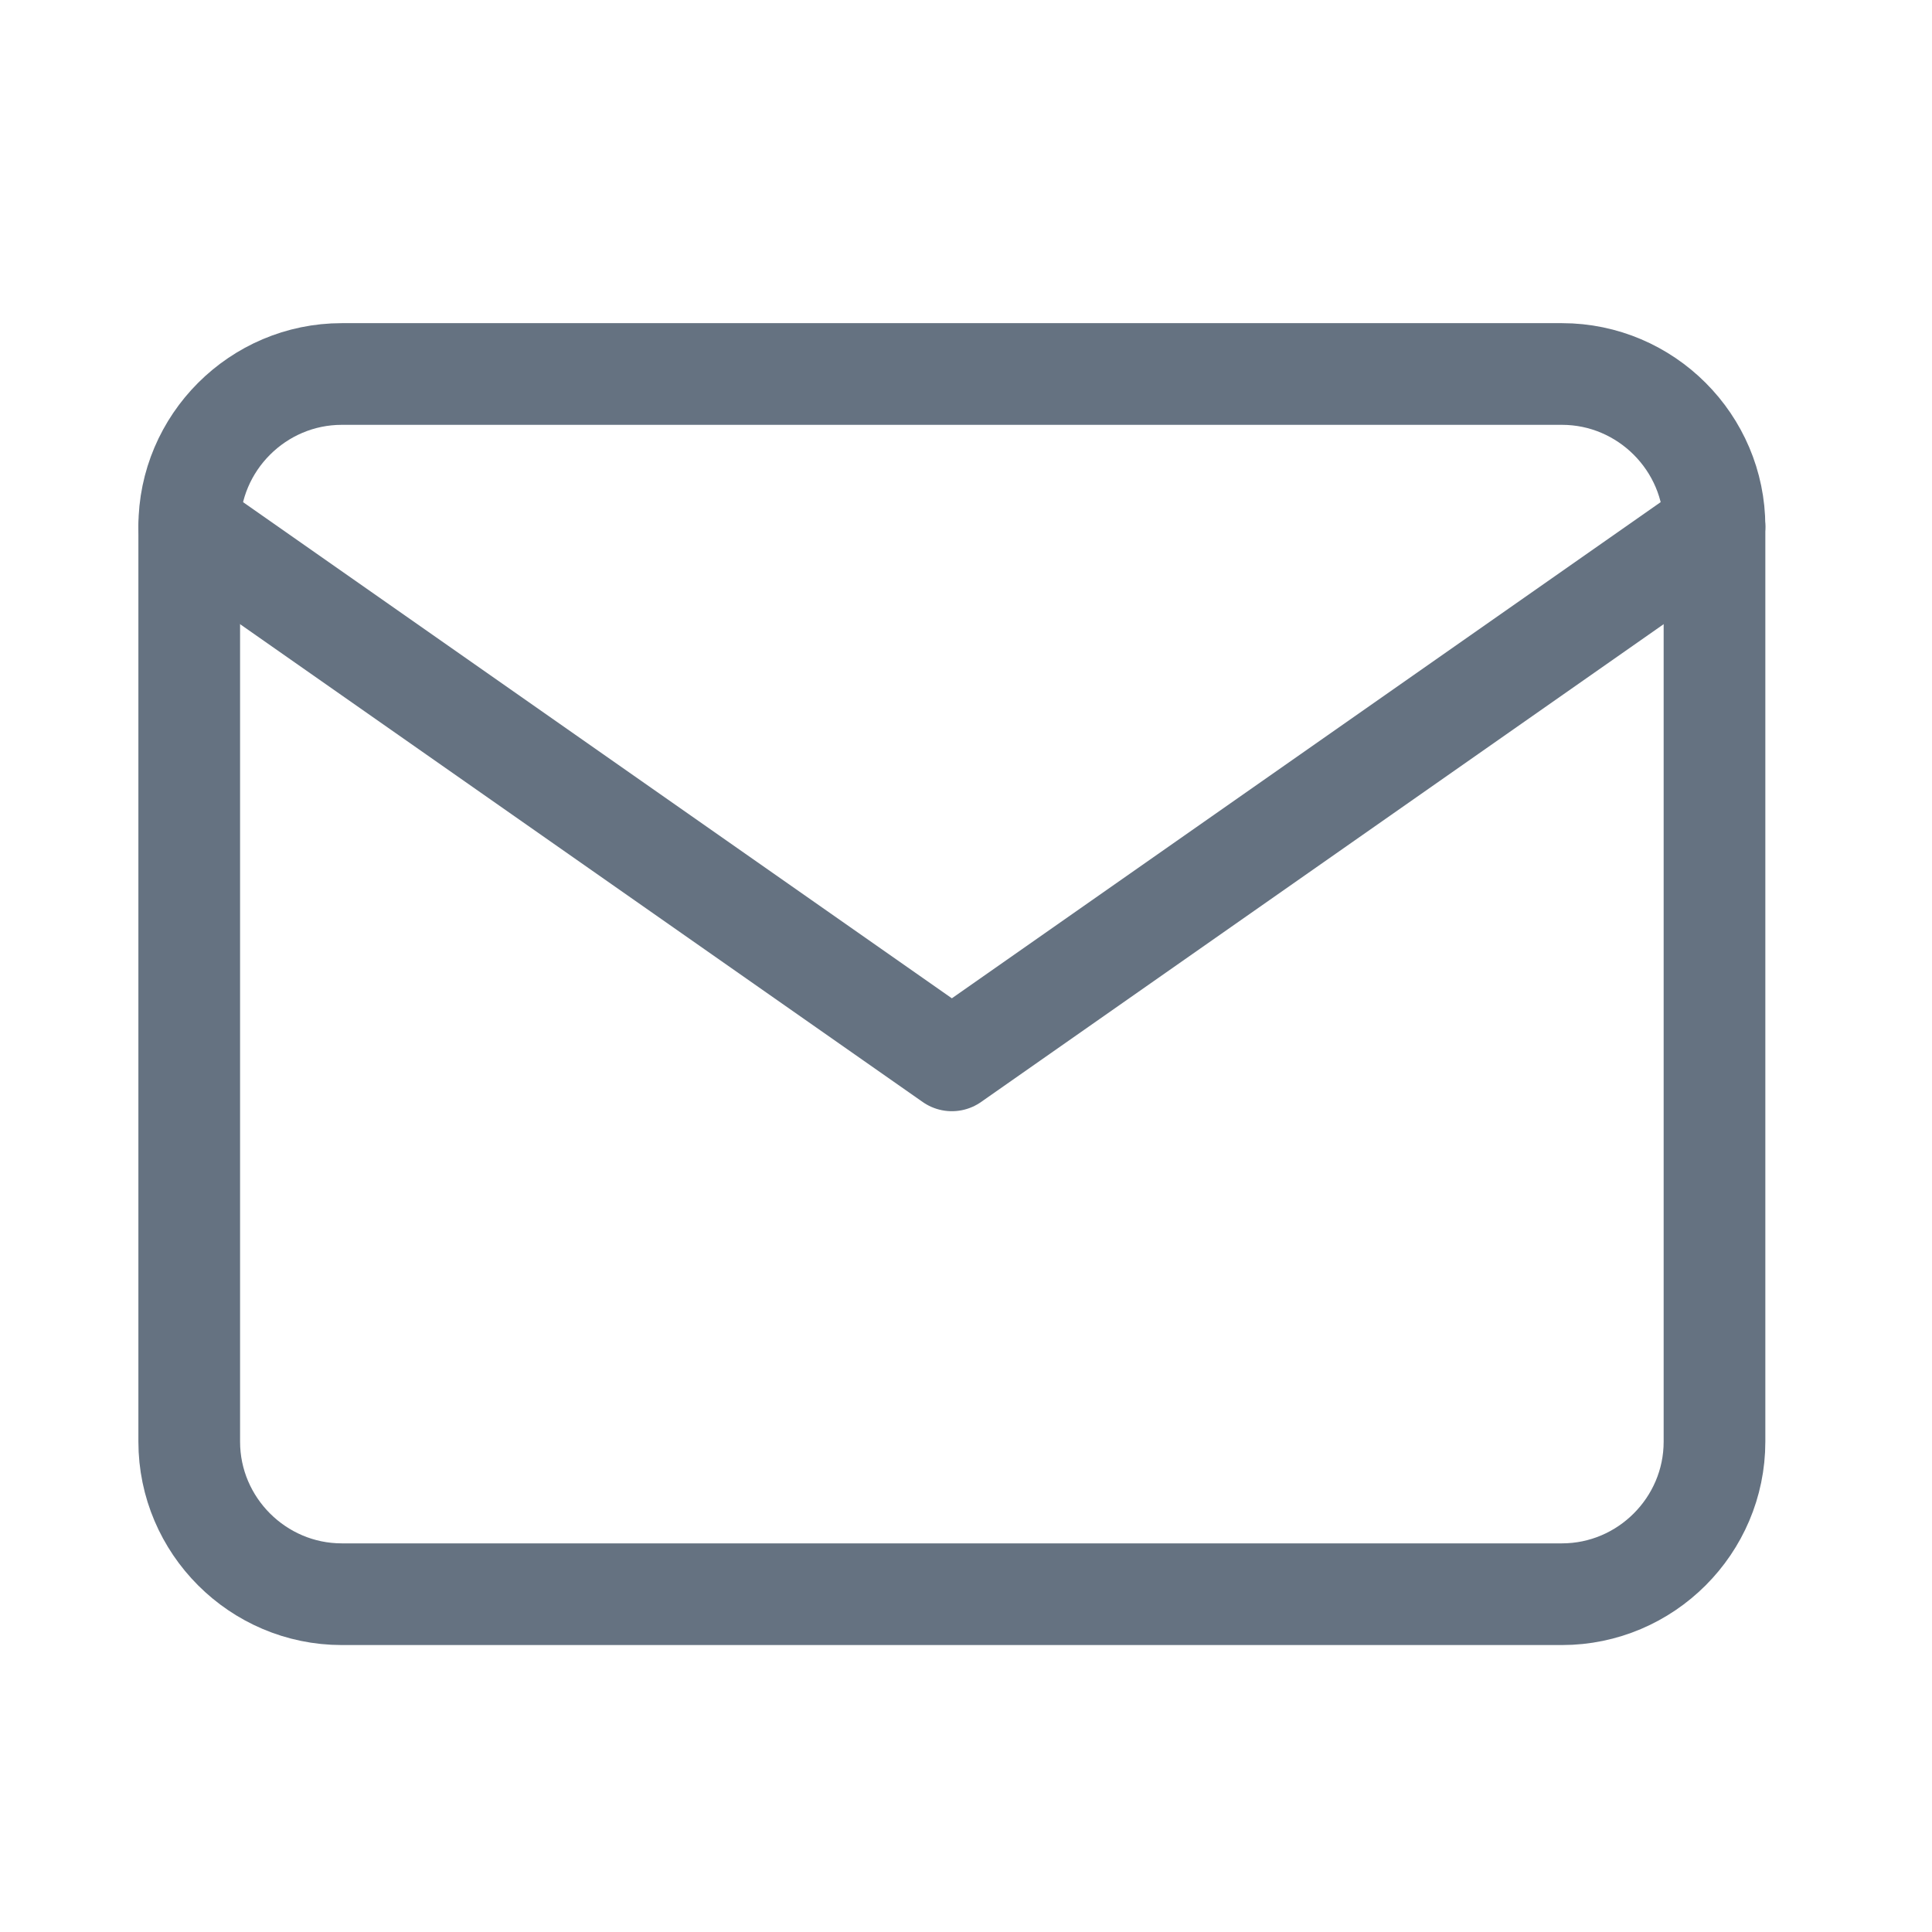
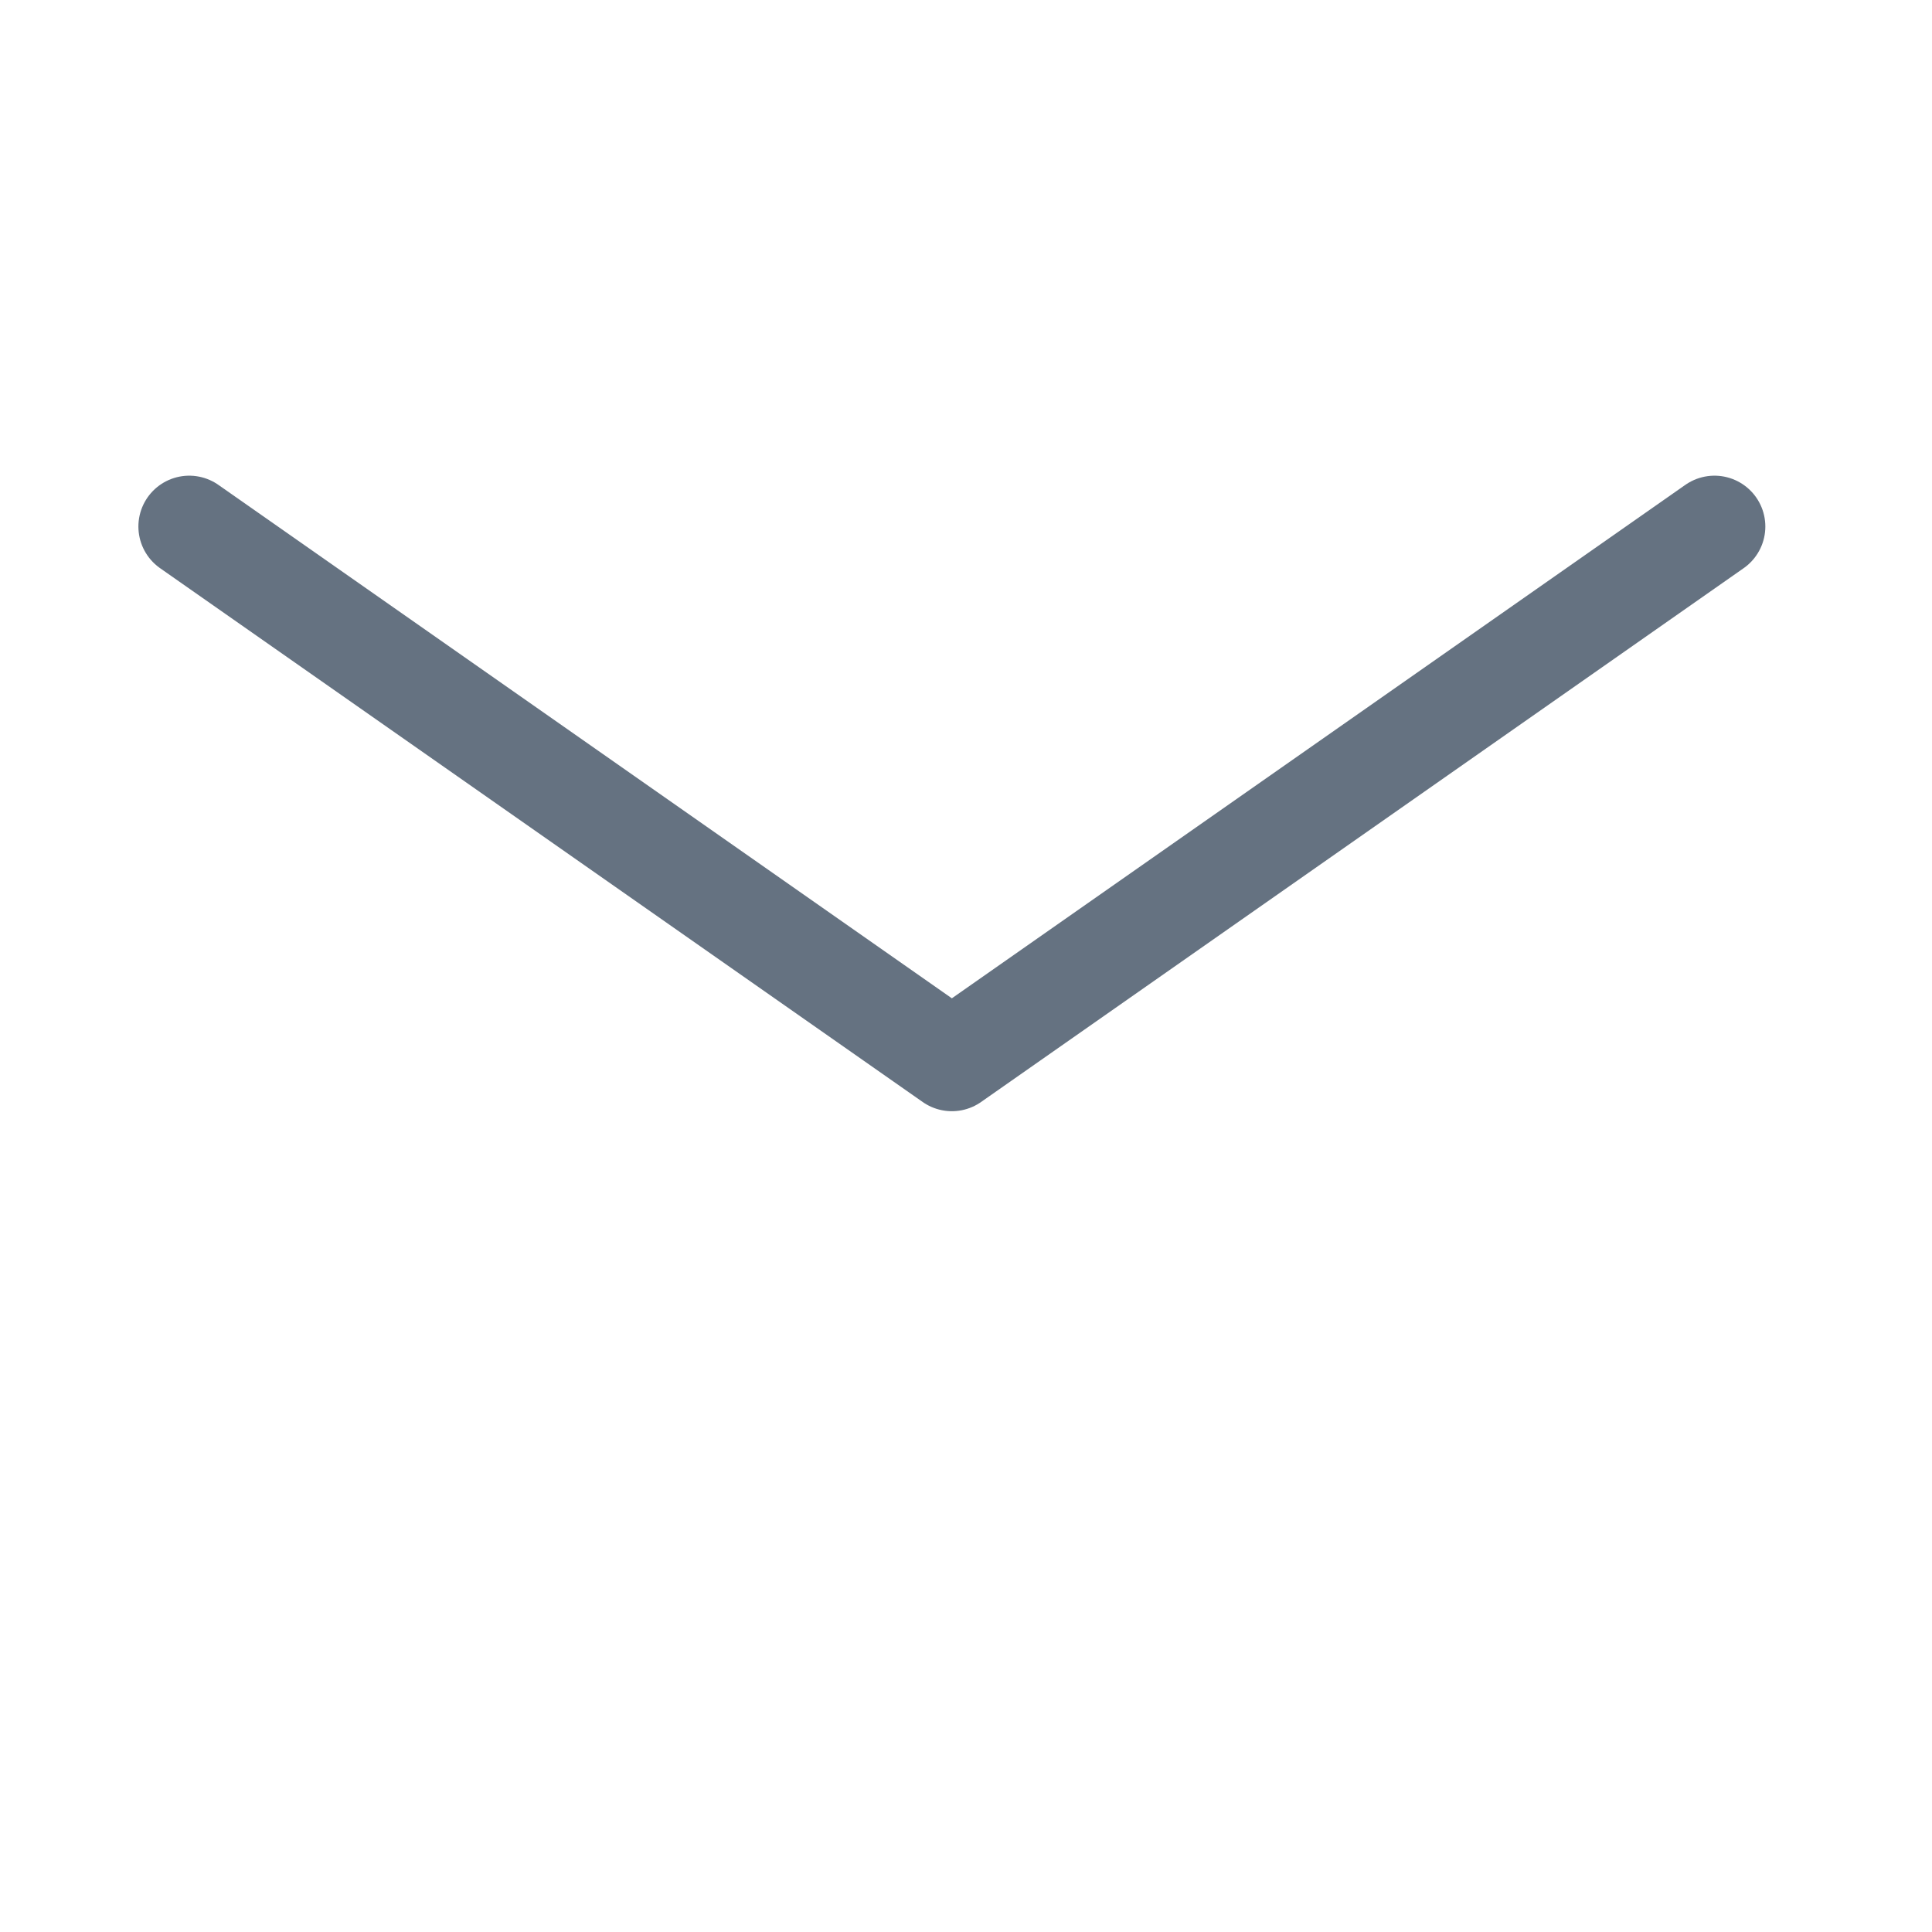
<svg xmlns="http://www.w3.org/2000/svg" width="19" height="19" viewBox="0 0 19 19" fill="none">
-   <path d="M3.361 3.678H15.361C16.186 3.678 16.861 4.353 16.861 5.178V14.178C16.861 15.003 16.186 15.678 15.361 15.678H3.361C2.536 15.678 1.861 15.003 1.861 14.178V5.178C1.861 4.353 2.536 3.678 3.361 3.678Z" stroke="#657281" stroke-linecap="round" stroke-linejoin="round" />
  <path d="M16.861 5.178L9.361 10.428L1.861 5.178" stroke="#657281" stroke-linecap="round" stroke-linejoin="round" />
</svg>